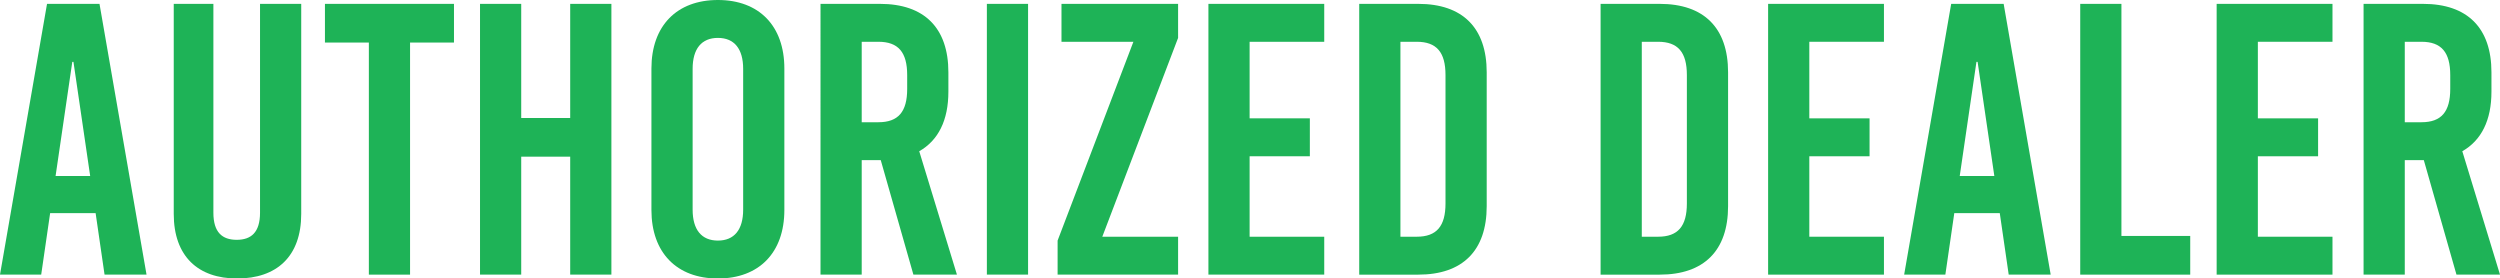
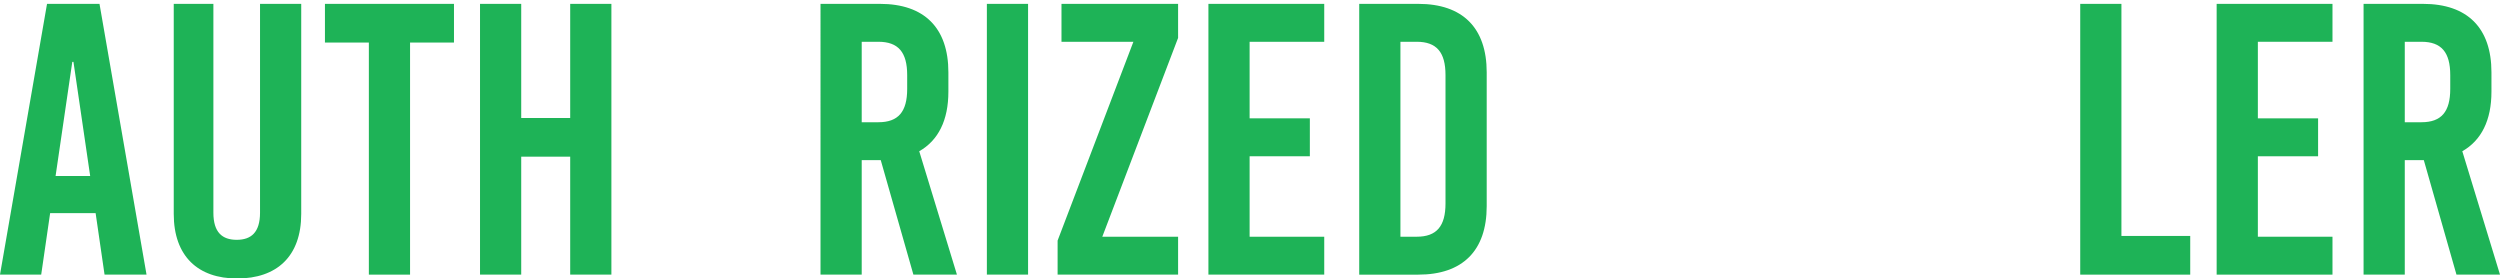
<svg xmlns="http://www.w3.org/2000/svg" version="1.1" id="レイヤー_1" x="0px" y="0px" width="386px" height="43px" viewBox="0 0 386 43" enable-background="new 0 0 386 43" xml:space="preserve">
  <g>
    <path fill="#1EB357" d="M16.143,42.403l-1.38-9.498H7.741l-1.38,9.498H0L7.261,0.597h8.102l7.262,41.806H16.143z M8.582,27.172   h5.341L11.342,9.555h-0.18L8.582,27.172z" />
    <path fill="#1EB357" d="M46.509,33.026c0,6.569-3.781,9.974-9.902,9.974c-6.001,0-9.781-3.404-9.781-9.974V0.597h6.121v32.25   c0,3.044,1.38,4.18,3.6,4.18c2.221,0,3.601-1.135,3.601-4.18V0.597h6.361V33.026z" />
    <path fill="#1EB357" d="M63.313,6.569v35.834h-6.361V6.569h-6.781V0.597h19.923v5.972H63.313z" />
    <path fill="#1EB357" d="M88.038,42.403V24.188h-7.562v18.215h-6.361V0.597h6.361v17.618h7.562V0.597h6.361v41.806H88.038z" />
-     <path fill="#1EB357" d="M121.105,10.571V32.43c0,6.569-3.9,10.57-10.262,10.57s-10.262-4.001-10.262-10.57V10.571   c0-6.57,3.901-10.571,10.262-10.571S121.105,4.001,121.105,10.571z M106.942,10.63v21.739c0,3.105,1.38,4.777,3.901,4.777   s3.901-1.672,3.901-4.777V10.63c0-3.105-1.38-4.778-3.901-4.778S106.942,7.525,106.942,10.63z" />
    <path fill="#1EB357" d="M135.988,24.725h-2.94v17.678h-6.361V0.597h9.182c6.841,0,10.562,3.703,10.562,10.571v2.986   c0,4.419-1.561,7.525-4.501,9.197l5.821,19.052h-6.721L135.988,24.725z M133.048,18.873h2.58c3.061,0,4.441-1.613,4.441-5.137   v-2.15c0-3.524-1.38-5.136-4.441-5.136h-2.58V18.873z" />
    <path fill="#1EB357" d="M152.373,42.403V0.597h6.361v41.806H152.373z" />
    <path fill="#1EB357" d="M170.195,36.549h11.703v5.854h-18.604v-5.257L174.997,6.45h-11.103V0.597h18.004v5.255L170.195,36.549z" />
    <path fill="#1EB357" d="M192.94,6.45v11.825h9.301v5.854h-9.301v12.421h11.522v5.854h-17.883V0.597h17.883V6.45H192.94z" />
    <path fill="#1EB357" d="M218.986,0.597c6.841,0,10.561,3.703,10.561,10.571v20.665c0,6.867-3.72,10.571-10.561,10.571h-9.122V0.597   H218.986z M216.226,36.549h2.52c3.061,0,4.44-1.612,4.44-5.137V11.586c0-3.524-1.38-5.136-4.44-5.136h-2.52V36.549z" />
-     <path fill="#1EB357" d="M256.252,0.597c6.841,0,10.563,3.703,10.563,10.571v20.665c0,6.867-3.722,10.571-10.563,10.571h-9.121   V0.597H256.252z M253.492,36.549h2.52c3.061,0,4.441-1.612,4.441-5.137V11.586c0-3.524-1.38-5.136-4.441-5.136h-2.52V36.549z" />
-     <path fill="#1EB357" d="M279.359,6.45v11.825h9.301v5.854h-9.301v12.421h11.522v5.854h-17.884V0.597h17.884V6.45H279.359z" />
-     <path fill="#1EB357" d="M310.144,42.403l-1.379-9.498h-7.022l-1.38,9.498h-6.361l7.261-41.806h8.102l7.261,41.806H310.144z    M302.583,27.172h5.341l-2.581-17.617h-0.181L302.583,27.172z" />
    <path fill="#1EB357" d="M338.171,36.431v5.973h-16.984V0.597h6.361v35.833H338.171z" />
    <path fill="#1EB357" d="M348.613,6.45v11.825h9.301v5.854h-9.301v12.421h11.522v5.854h-17.884V0.597h17.884V6.45H348.613z" />
    <path fill="#1EB357" d="M374.237,24.725h-2.94v17.678h-6.362V0.597h9.182c6.842,0,10.563,3.703,10.563,10.571v2.986   c0,4.419-1.561,7.525-4.501,9.197L386,42.403h-6.721L374.237,24.725z M371.297,18.873h2.581c3.061,0,4.44-1.613,4.44-5.137v-2.15   c0-3.524-1.38-5.136-4.44-5.136h-2.581V18.873z" />
  </g>
</svg>